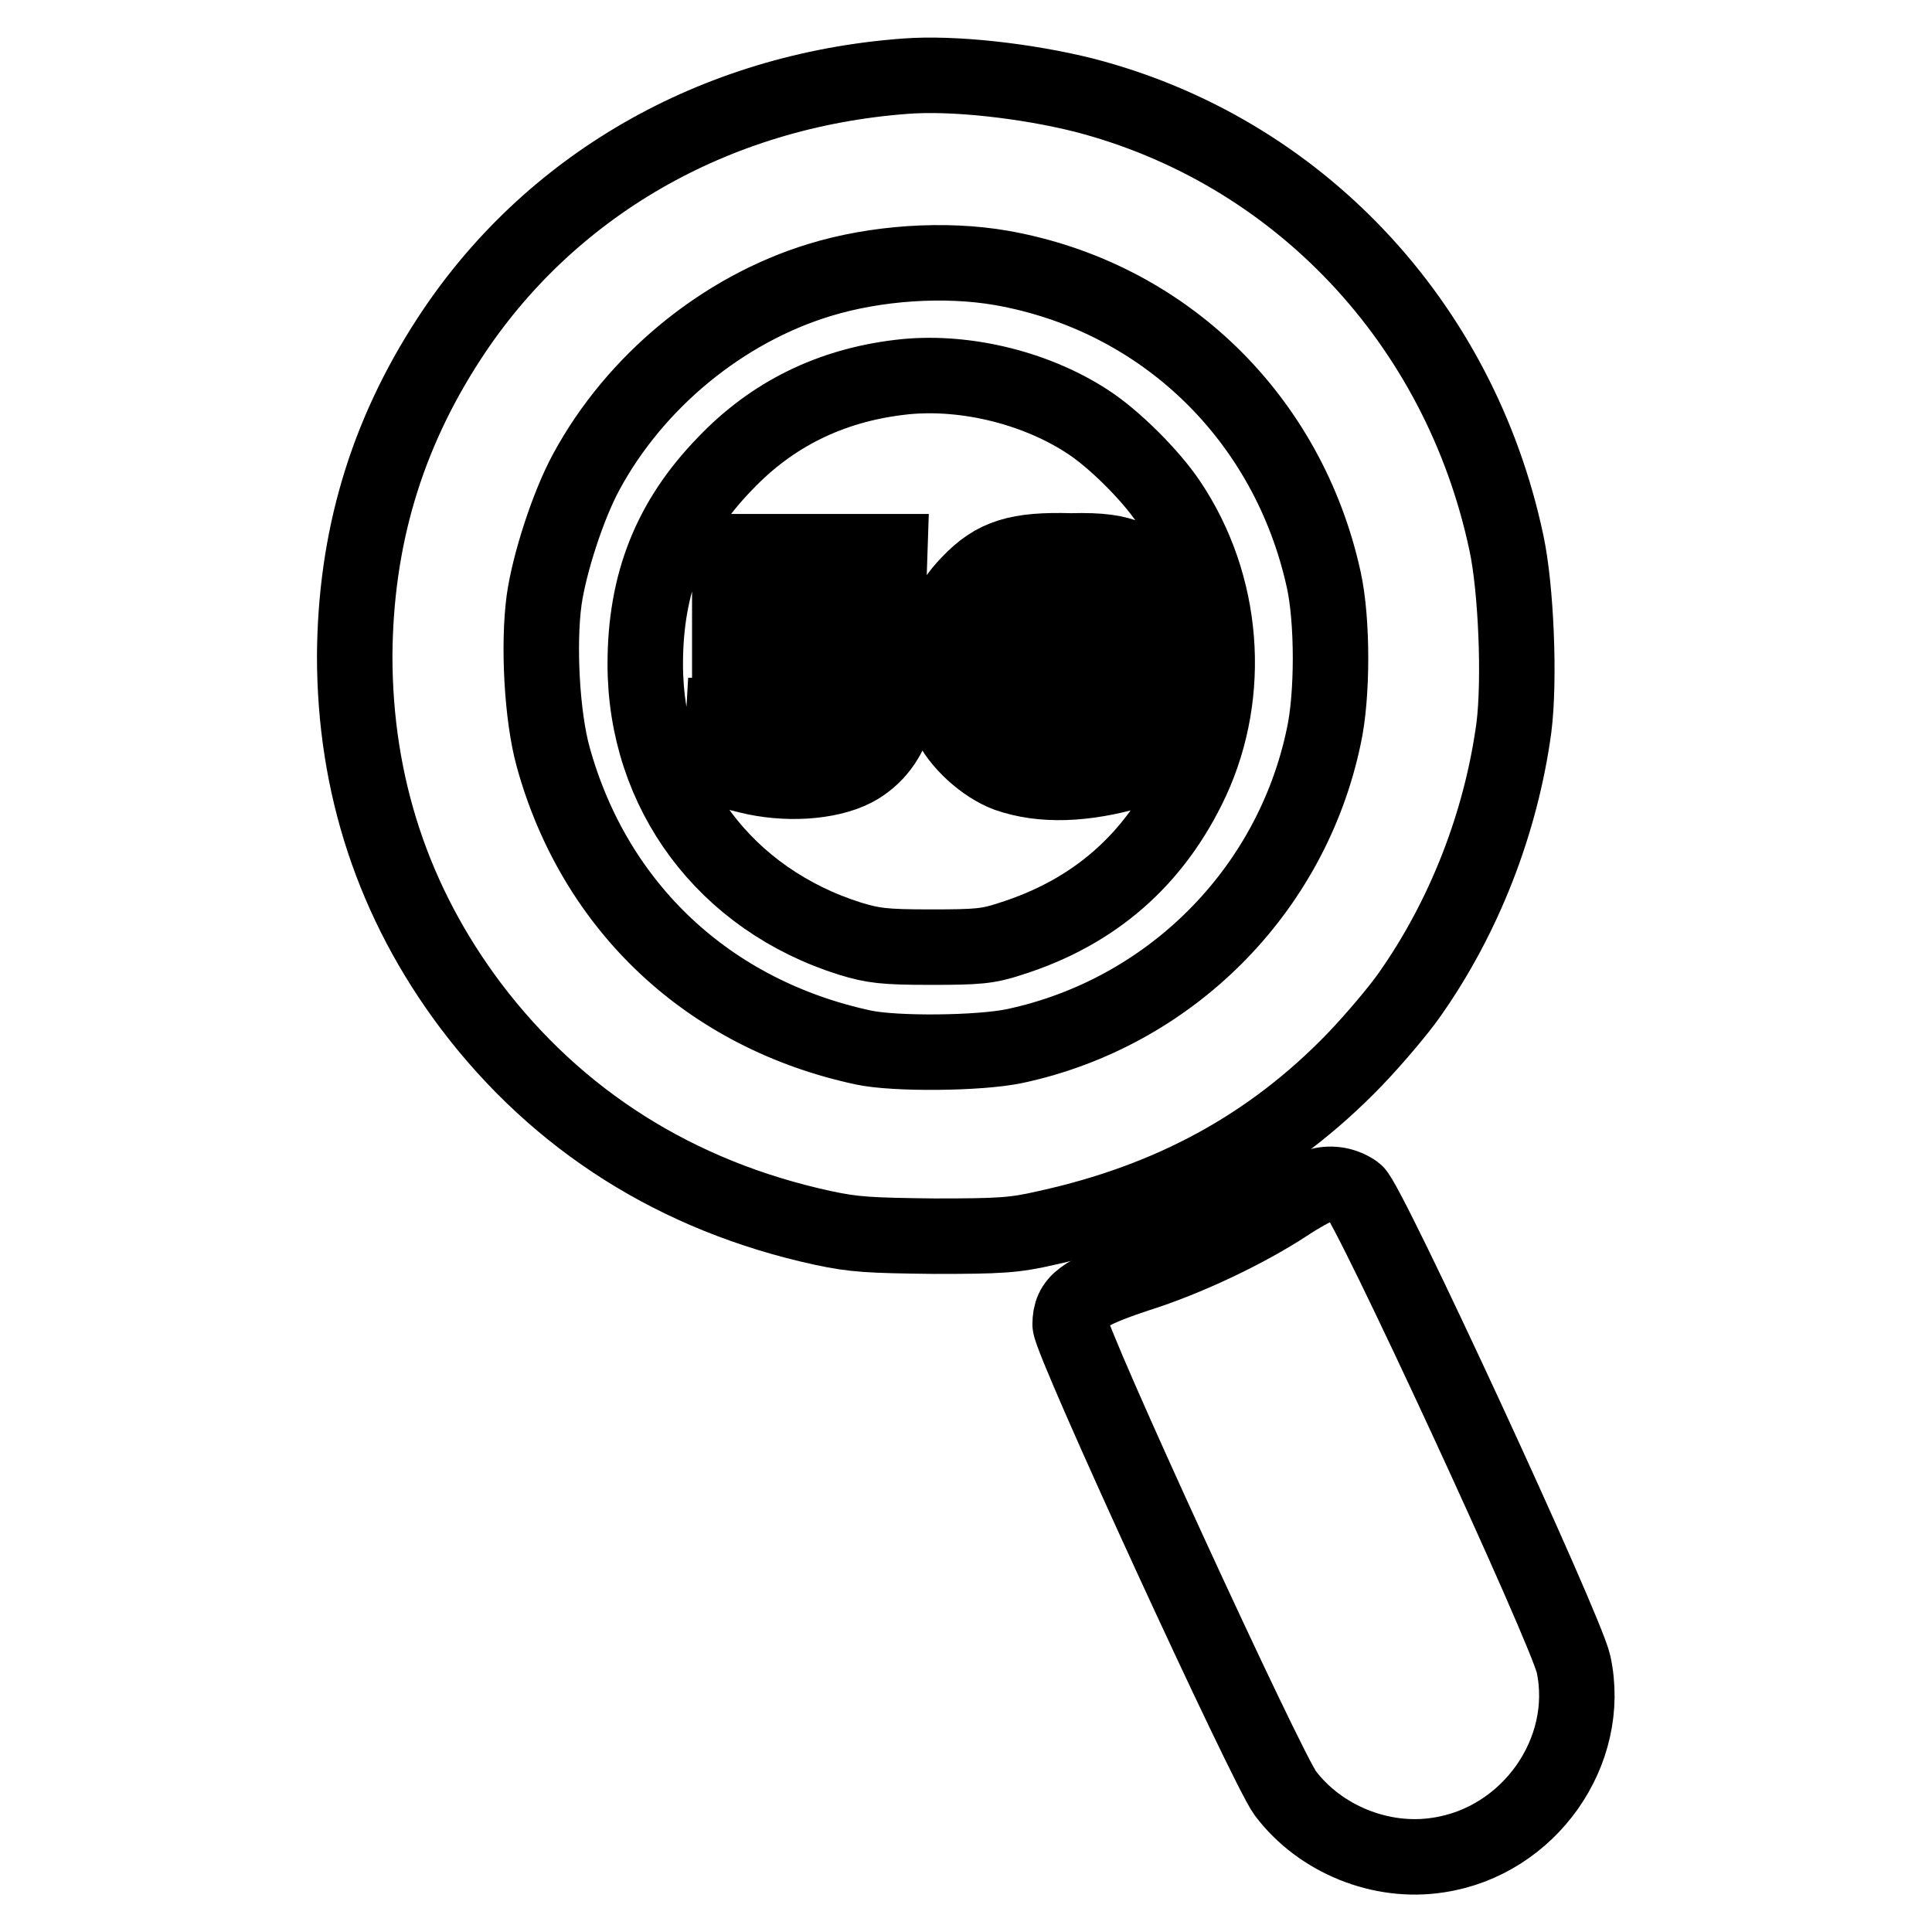
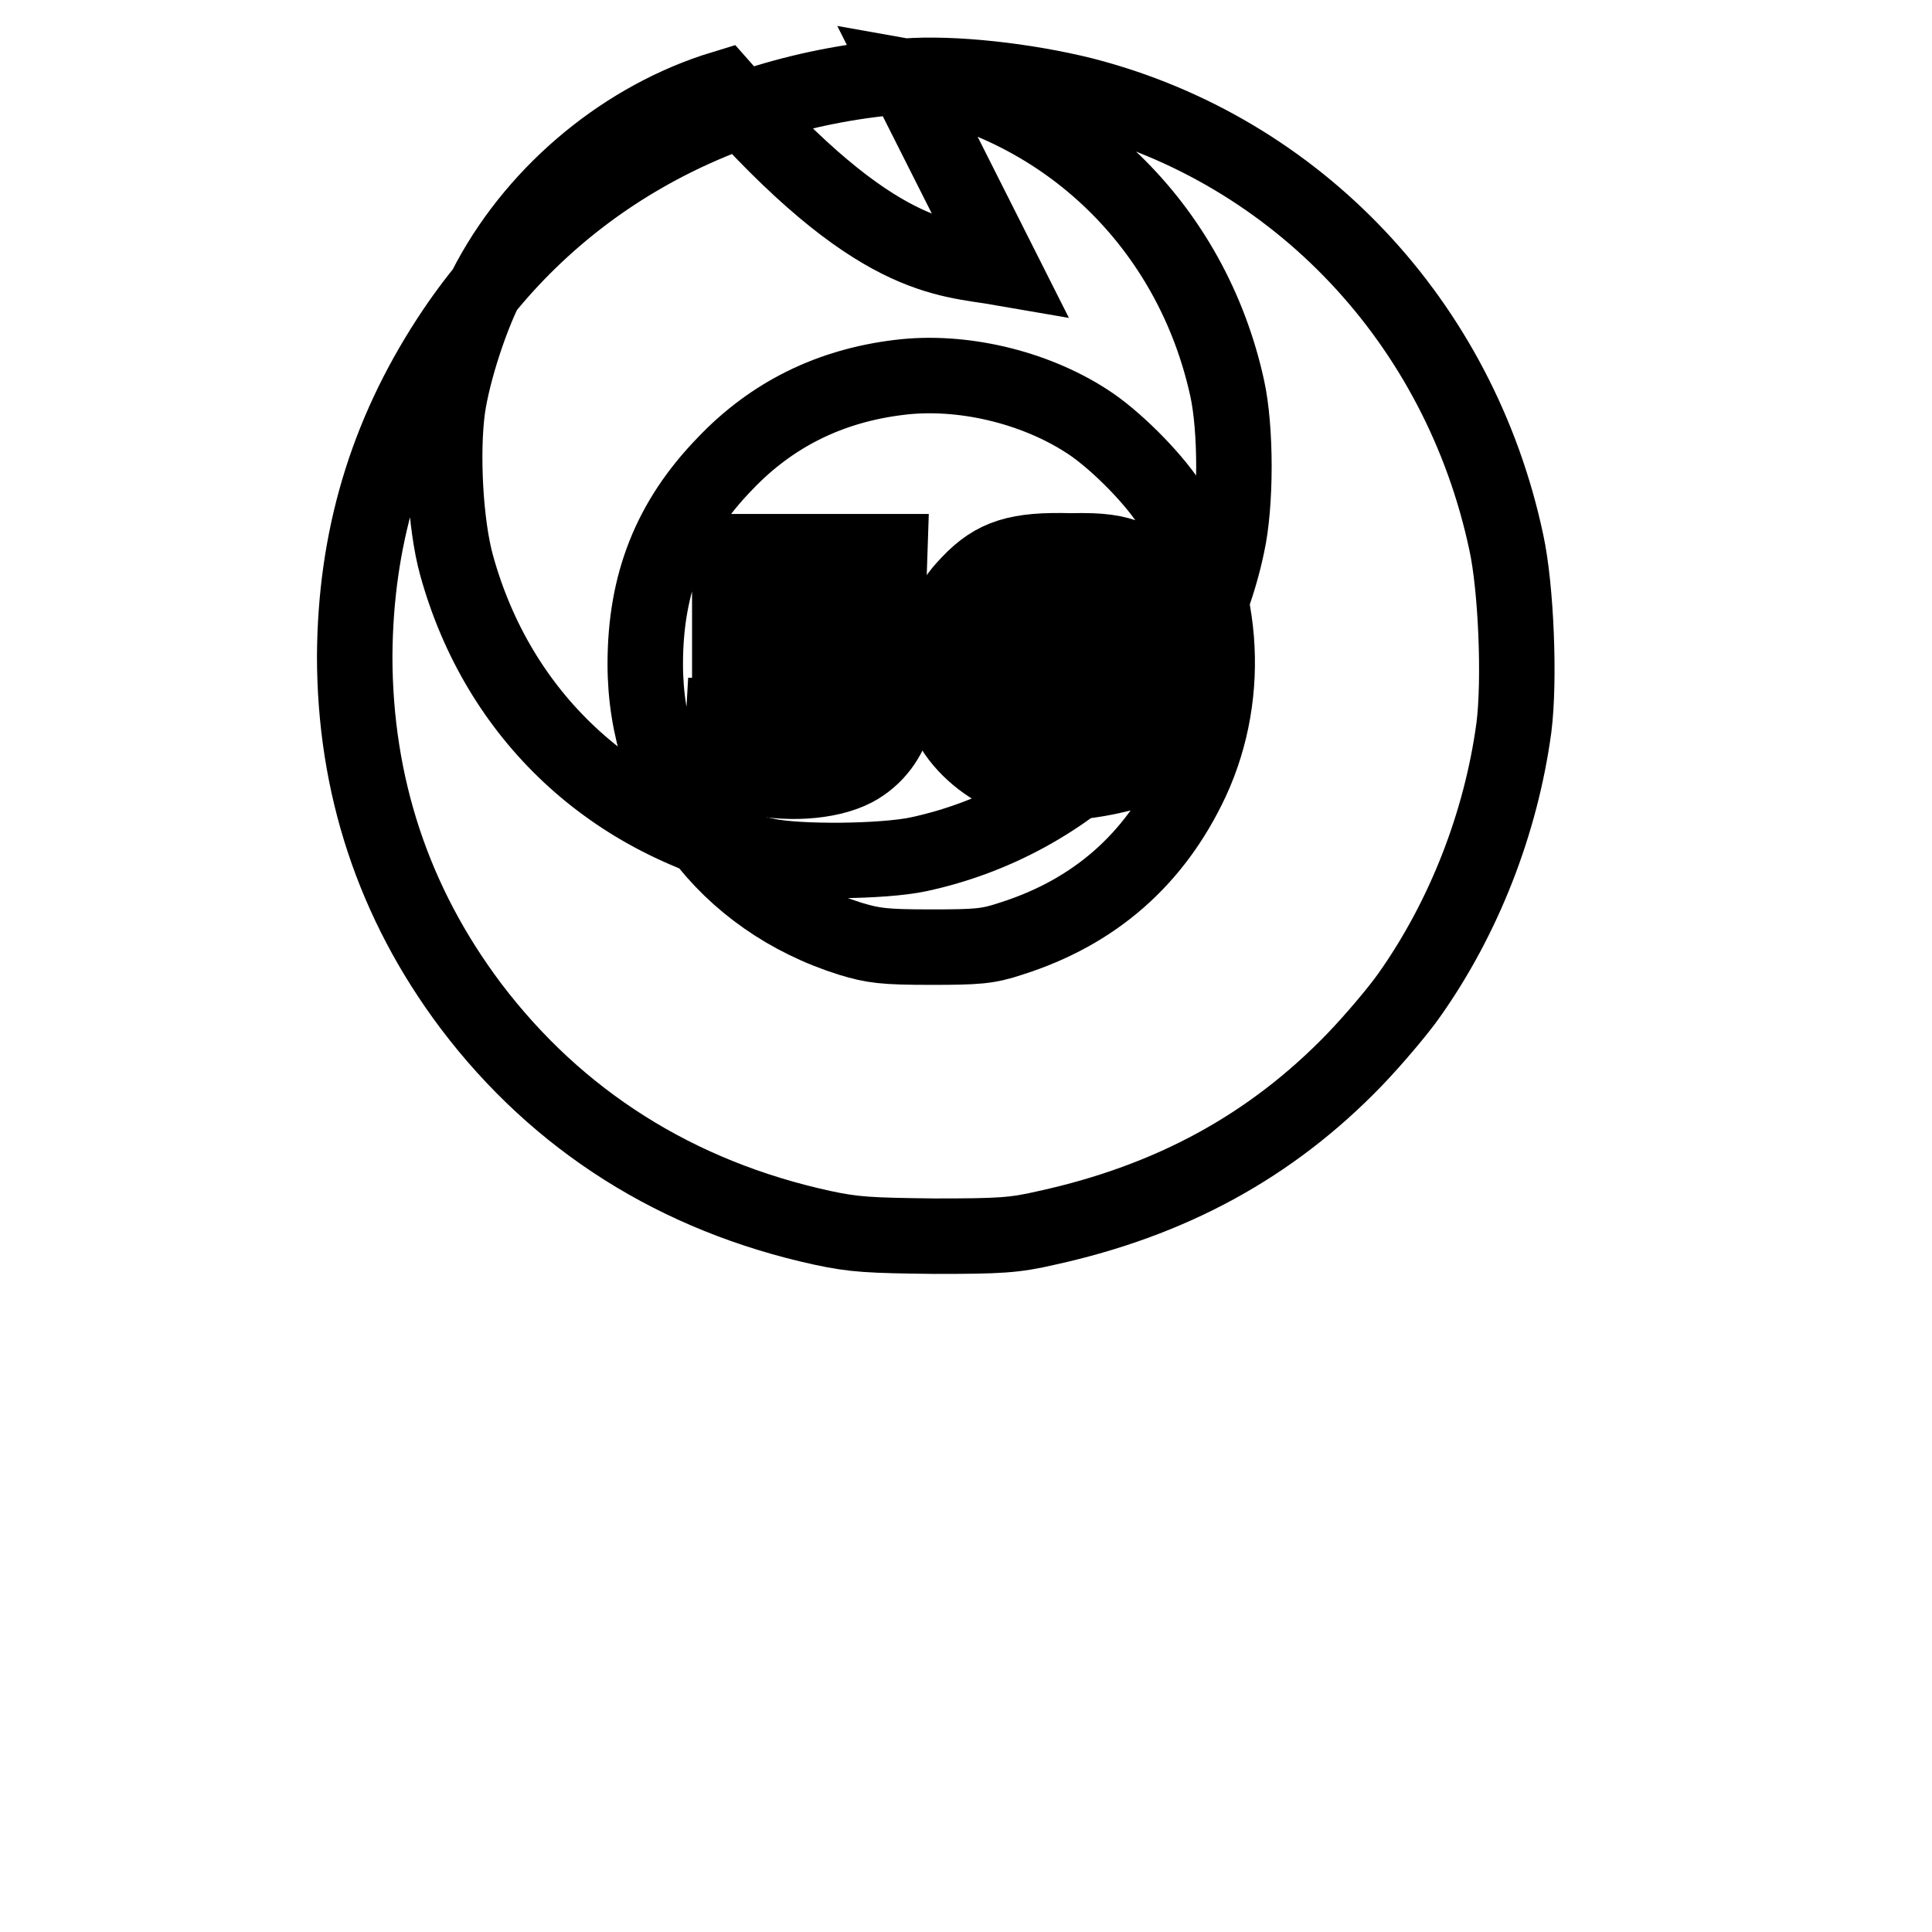
<svg xmlns="http://www.w3.org/2000/svg" version="1.1" x="0px" y="0px" viewBox="0 0 256 256" enable-background="new 0 0 256 256" xml:space="preserve">
  <g>
    <g>
      <g>
-         <path stroke-width="10" fill-opacity="0" stroke="#000000" d="M119.9,10.1C94.6,12,72.7,24.6,59.5,44.9c-8.4,12.9-12.4,26.6-12.5,42c0,17.1,5.1,32.7,15.4,46.4c11.5,15.2,27.3,25.2,46.6,29.4c4.2,0.9,6.2,1,14.8,1.1c8.7,0,10.6-0.1,14.9-1.1c16.4-3.6,29.7-10.8,40.8-22.3c2.5-2.6,5.8-6.5,7.2-8.5c7.3-10.3,12.2-22.9,13.9-35.5c0.8-6.3,0.3-18.5-1-24.5c-6.2-29.2-27.7-52-56-59.3C136,10.7,126.3,9.6,119.9,10.1z M132.7,35.5c21.5,3.8,38,19.9,42.7,41.3c1.2,5.4,1.2,15.4,0,20.8c-4.3,20.5-20.4,36.6-40.9,41c-4.7,1-15.9,1.1-20.1,0.2c-20.5-4.4-35.6-18.6-41.1-38.5c-1.5-5.4-2-14.9-1.2-20.8c0.7-4.9,3.2-12.6,5.6-17c6.5-12,18.1-21.5,30.9-25.4C116.1,34.8,125.2,34.2,132.7,35.5z" />
+         <path stroke-width="10" fill-opacity="0" stroke="#000000" d="M119.9,10.1C94.6,12,72.7,24.6,59.5,44.9c-8.4,12.9-12.4,26.6-12.5,42c0,17.1,5.1,32.7,15.4,46.4c11.5,15.2,27.3,25.2,46.6,29.4c4.2,0.9,6.2,1,14.8,1.1c8.7,0,10.6-0.1,14.9-1.1c16.4-3.6,29.7-10.8,40.8-22.3c2.5-2.6,5.8-6.5,7.2-8.5c7.3-10.3,12.2-22.9,13.9-35.5c0.8-6.3,0.3-18.5-1-24.5c-6.2-29.2-27.7-52-56-59.3C136,10.7,126.3,9.6,119.9,10.1z c21.5,3.8,38,19.9,42.7,41.3c1.2,5.4,1.2,15.4,0,20.8c-4.3,20.5-20.4,36.6-40.9,41c-4.7,1-15.9,1.1-20.1,0.2c-20.5-4.4-35.6-18.6-41.1-38.5c-1.5-5.4-2-14.9-1.2-20.8c0.7-4.9,3.2-12.6,5.6-17c6.5-12,18.1-21.5,30.9-25.4C116.1,34.8,125.2,34.2,132.7,35.5z" />
        <path stroke-width="10" fill-opacity="0" stroke="#000000" d="M119.2,50c-9.2,1.1-16.9,4.9-23.1,11.4C88.8,68.9,85.5,77.3,85.5,88c0,17,10.6,31.2,27.2,36.4c3,0.9,4.4,1.1,10.6,1.1c6.2,0,7.6-0.1,10.6-1.1c11.1-3.5,19.1-10.5,24-21c5.4-11.7,4.3-25.9-3-36.8c-2.4-3.6-7.3-8.5-10.9-10.8C136.9,51.2,127.3,49,119.2,50z M149.8,74l2.6,1.1v3.6c0,3.9-0.2,4.2-2.2,2.8c-3.1-2.2-5.4-3-8.4-3c-5.8,0-8.8,2.8-9.1,8.5c-0.4,6.6,2.6,10.3,8.5,10.7c3.6,0.2,3.5,0.2,3.4-2.7l-0.1-2.6l-2.9-0.1l-2.9-0.1v-2.7v-2.8h6.9h6.9v7.4v7.3l-2.3,0.7c-6.5,1.9-12.1,2.1-16.7,0.5c-3-1.1-6.5-4.2-7.8-7.2c-0.9-2-1.1-3.2-1.1-7.1c0-5.4,0.9-8,3.8-11c3.4-3.6,6.5-4.5,13.5-4.3C146,72.9,147.7,73.2,149.8,74z M117.8,76.1v3h-6.9h-6.9v2.2v2.2l3.5,0c4.4,0.1,7.1,1.1,9.2,3.4c4,4.4,2.2,12-3.5,15c-3.5,1.8-9.2,2.1-14,0.9l-3.2-0.8l-0.1-3.6c-0.1-1.9,0-3.6,0-3.6c0.1,0,1.4,0.6,2.9,1.2c3.4,1.5,8.1,1.8,10.1,0.5c2.5-1.7,2.6-4.8,0.1-6.4c-1.2-0.8-2-0.9-5.8-0.6c-2.4,0.1-4.8,0.4-5.4,0.5l-1.1,0.3v-8.6v-8.6h10.6h10.6L117.8,76.1L117.8,76.1z" />
-         <path stroke-width="10" fill-opacity="0" stroke="#000000" d="M174.9,157.1c-0.7,0.2-2.7,1.3-4.5,2.5c-5.2,3.4-13.1,7.2-19.8,9.3c-7.2,2.4-8.8,3.6-8.8,6.6c0,2.2,26,58.7,28.5,62.1c4.6,6.1,12.7,9.4,20.3,8.2c12-1.8,20.4-13.7,17.9-25.3c-1-4.6-27.2-61.3-28.9-62.5C178.2,157,176.5,156.7,174.9,157.1z" />
      </g>
    </g>
  </g>
</svg>